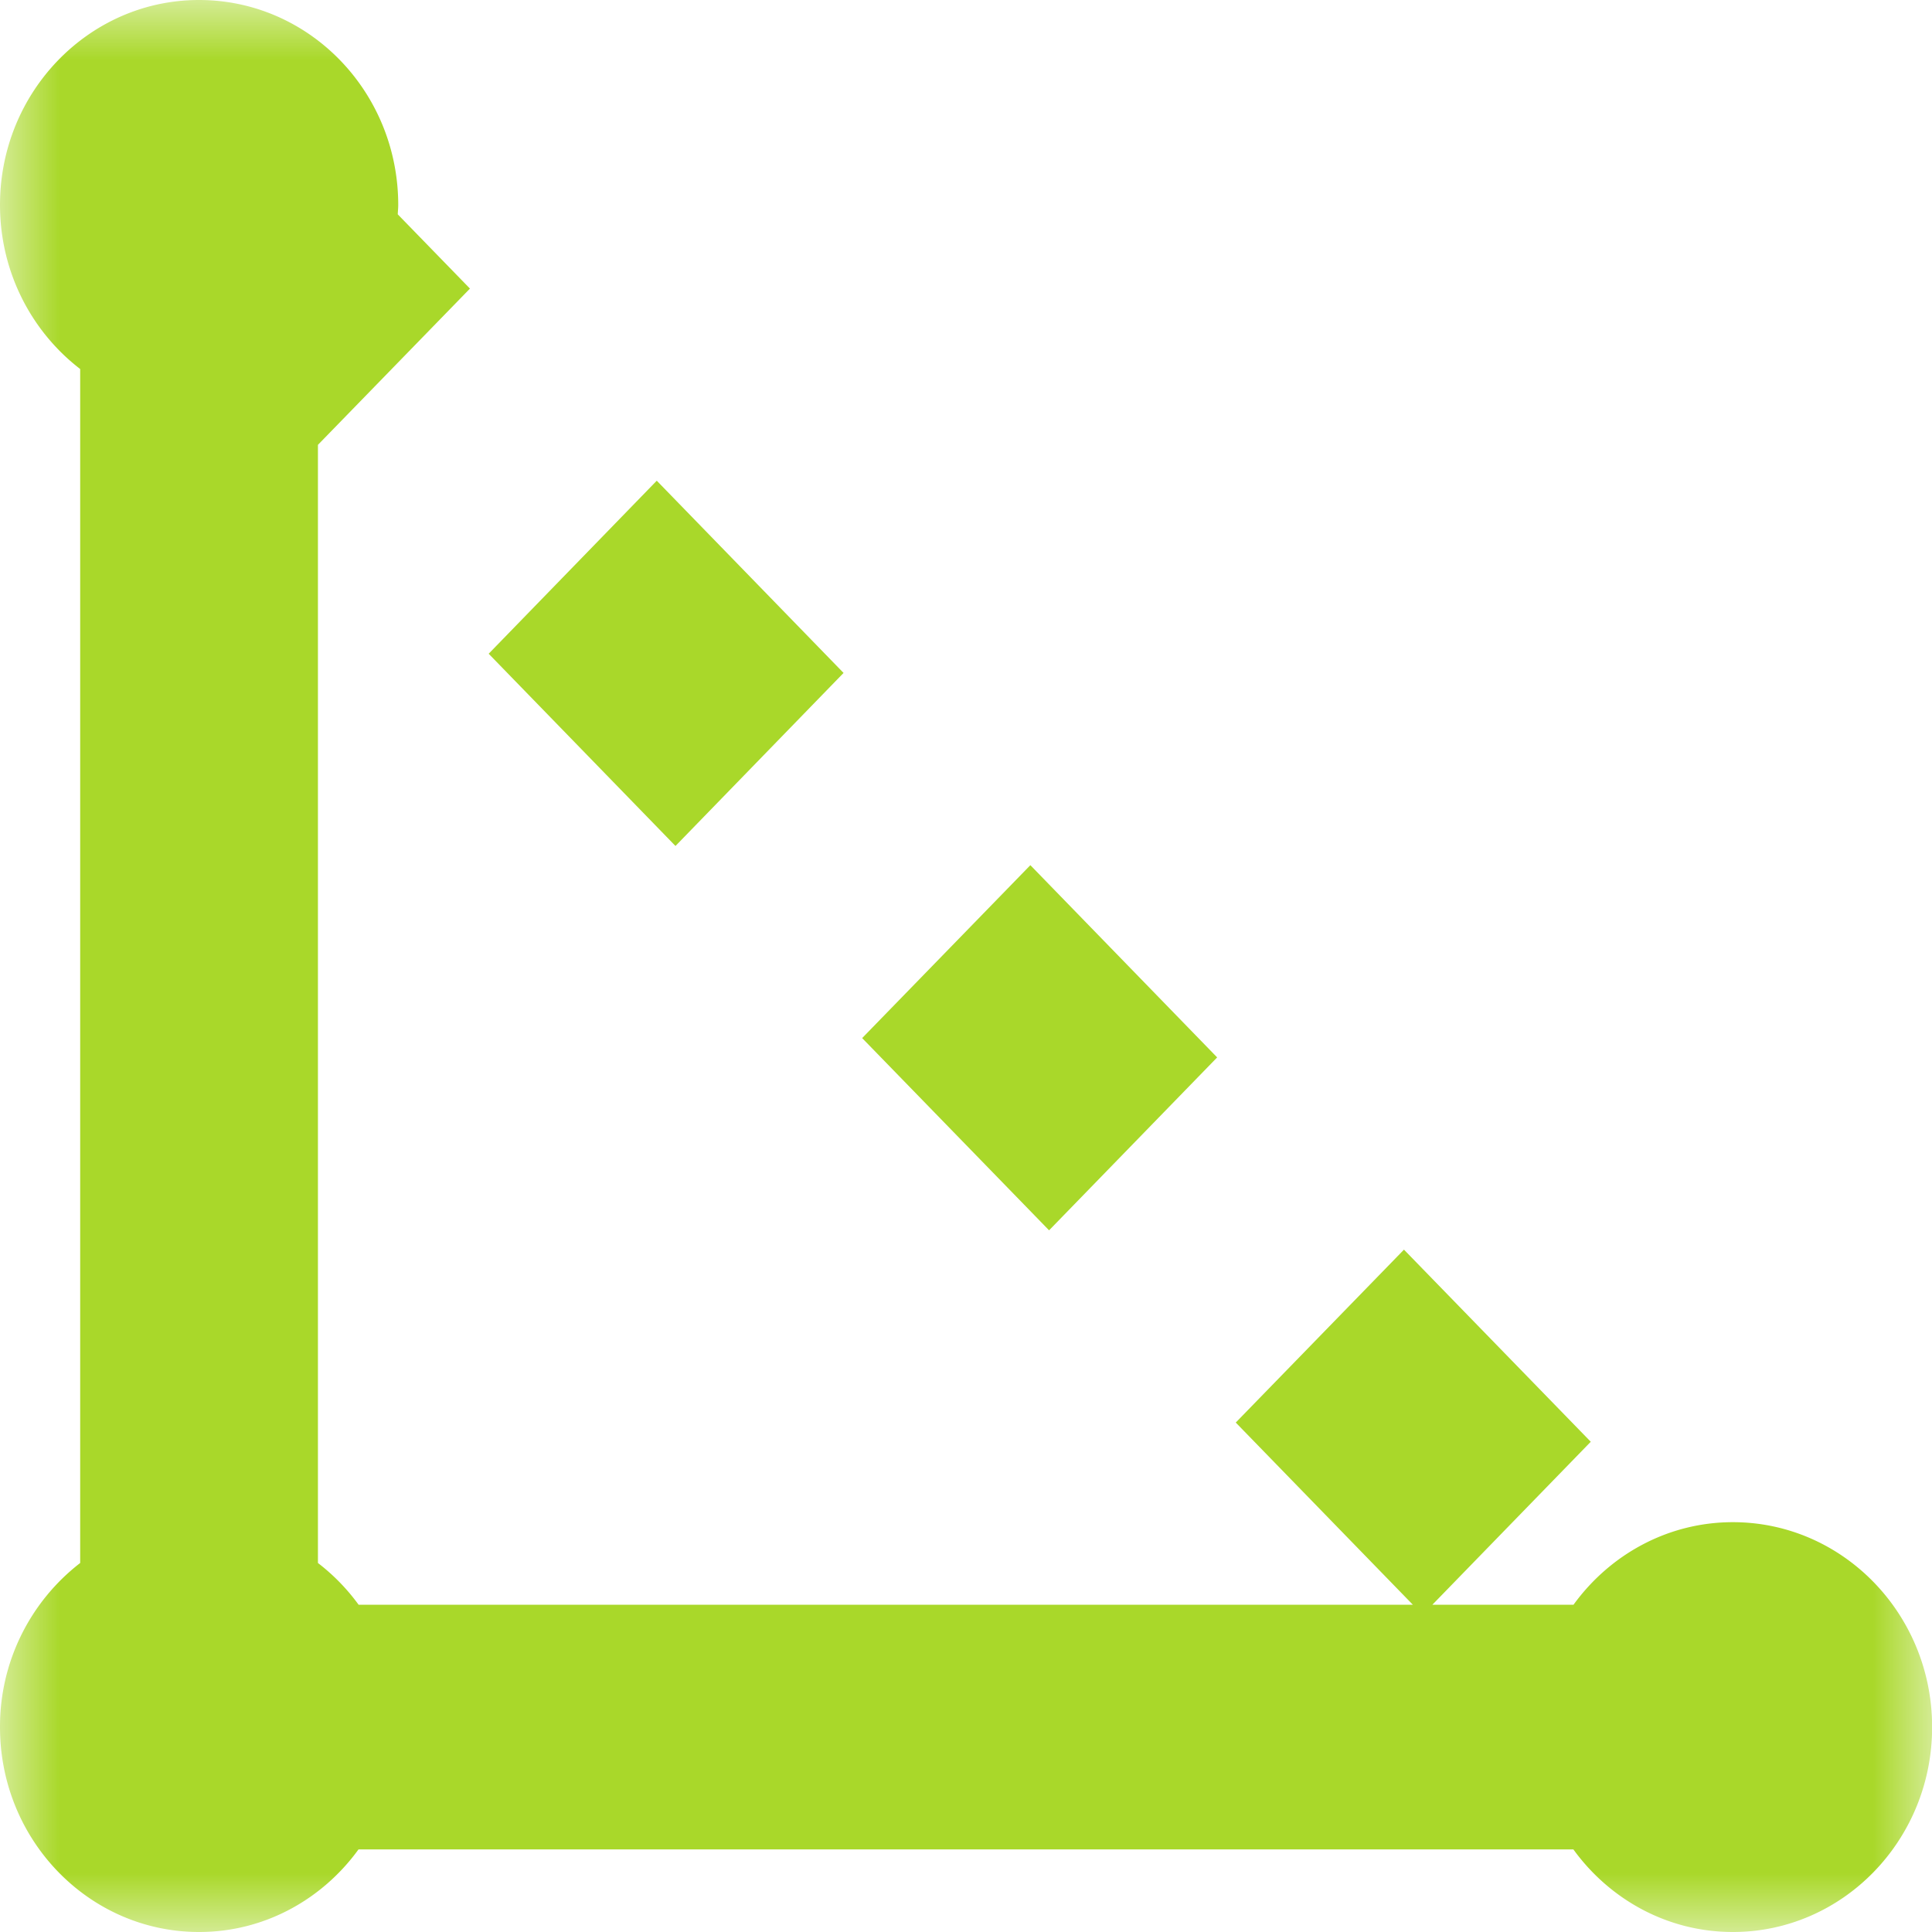
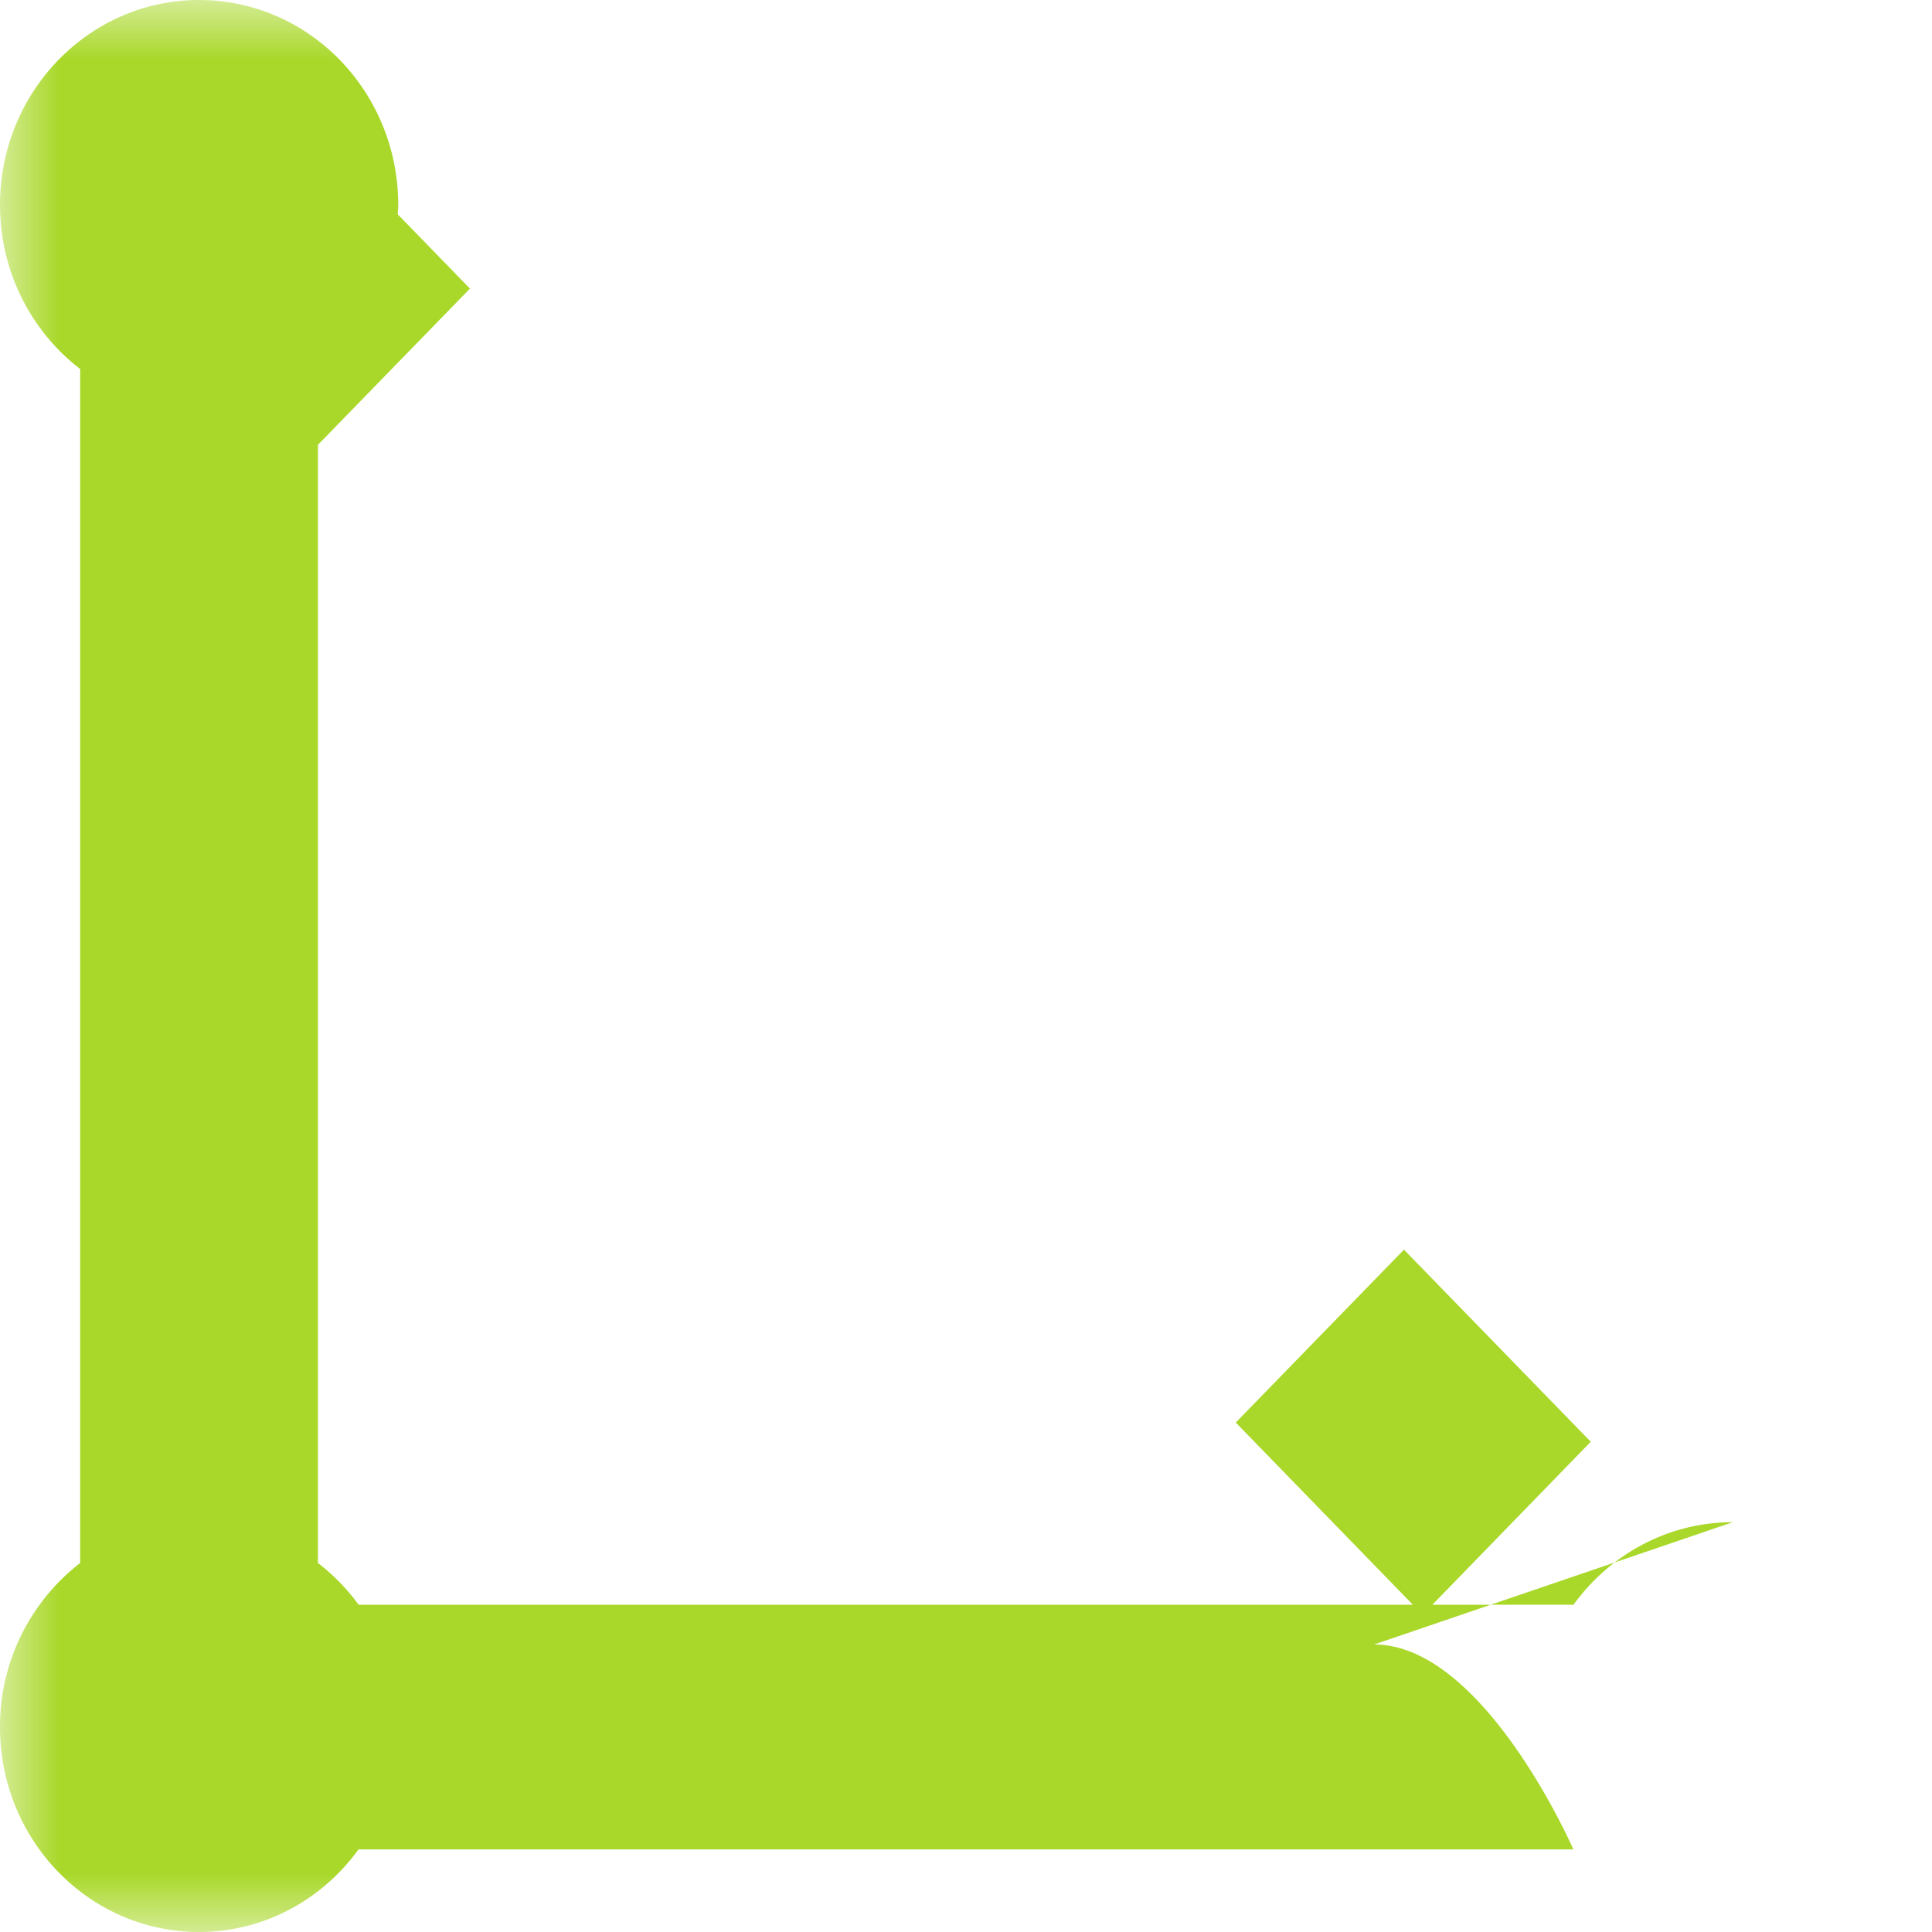
<svg xmlns="http://www.w3.org/2000/svg" xmlns:xlink="http://www.w3.org/1999/xlink" width="16" height="16" viewBox="0 0 16 16">
  <defs>
    <path id="mpmng5s3ea" d="M0 0h16v16H0z" />
  </defs>
  <g fill="none" fill-rule="evenodd">
-     <path fill="#A9D82A" d="M6.986 5.573 5.439 3.981 4.047 5.414l1.547 1.592zM10.08 8.757 8.533 7.165 7.14 8.597l1.548 1.592z" />
    <g>
      <mask id="pzu9nddqtb" fill="#fff">
        <use xlink:href="#mpmng5s3ea" />
      </mask>
-       <path d="M14.351 12.606c-.541 0-1.02.27-1.32.684h-1.169l1.312-1.35-1.547-1.591-1.393 1.432 1.467 1.509H2.97a1.684 1.684 0 0 0-.337-.346v-9.26L3.892 2.39l-.598-.615c.001-.026.004-.051.004-.077C3.298.76 2.56 0 1.648 0 .739 0 0 .76 0 1.697c0 .557.262 1.05.664 1.359v9.888A1.71 1.71 0 0 0 0 14.304C0 15.24.738 16 1.649 16c.541 0 1.02-.27 1.32-.684H13.03c.301.415.78.684 1.321.684.91 0 1.65-.76 1.65-1.697s-.74-1.697-1.65-1.697" fill="#A9D82A" mask="url(#pzu9nddqtb)" />
+       <path d="M14.351 12.606c-.541 0-1.02.27-1.32.684h-1.169l1.312-1.35-1.547-1.591-1.393 1.432 1.467 1.509H2.97a1.684 1.684 0 0 0-.337-.346v-9.26L3.892 2.39l-.598-.615c.001-.026.004-.051.004-.077C3.298.76 2.56 0 1.648 0 .739 0 0 .76 0 1.697c0 .557.262 1.05.664 1.359v9.888A1.71 1.71 0 0 0 0 14.304C0 15.24.738 16 1.649 16c.541 0 1.02-.27 1.32-.684H13.03s-.74-1.697-1.65-1.697" fill="#A9D82A" mask="url(#pzu9nddqtb)" />
    </g>
  </g>
</svg>